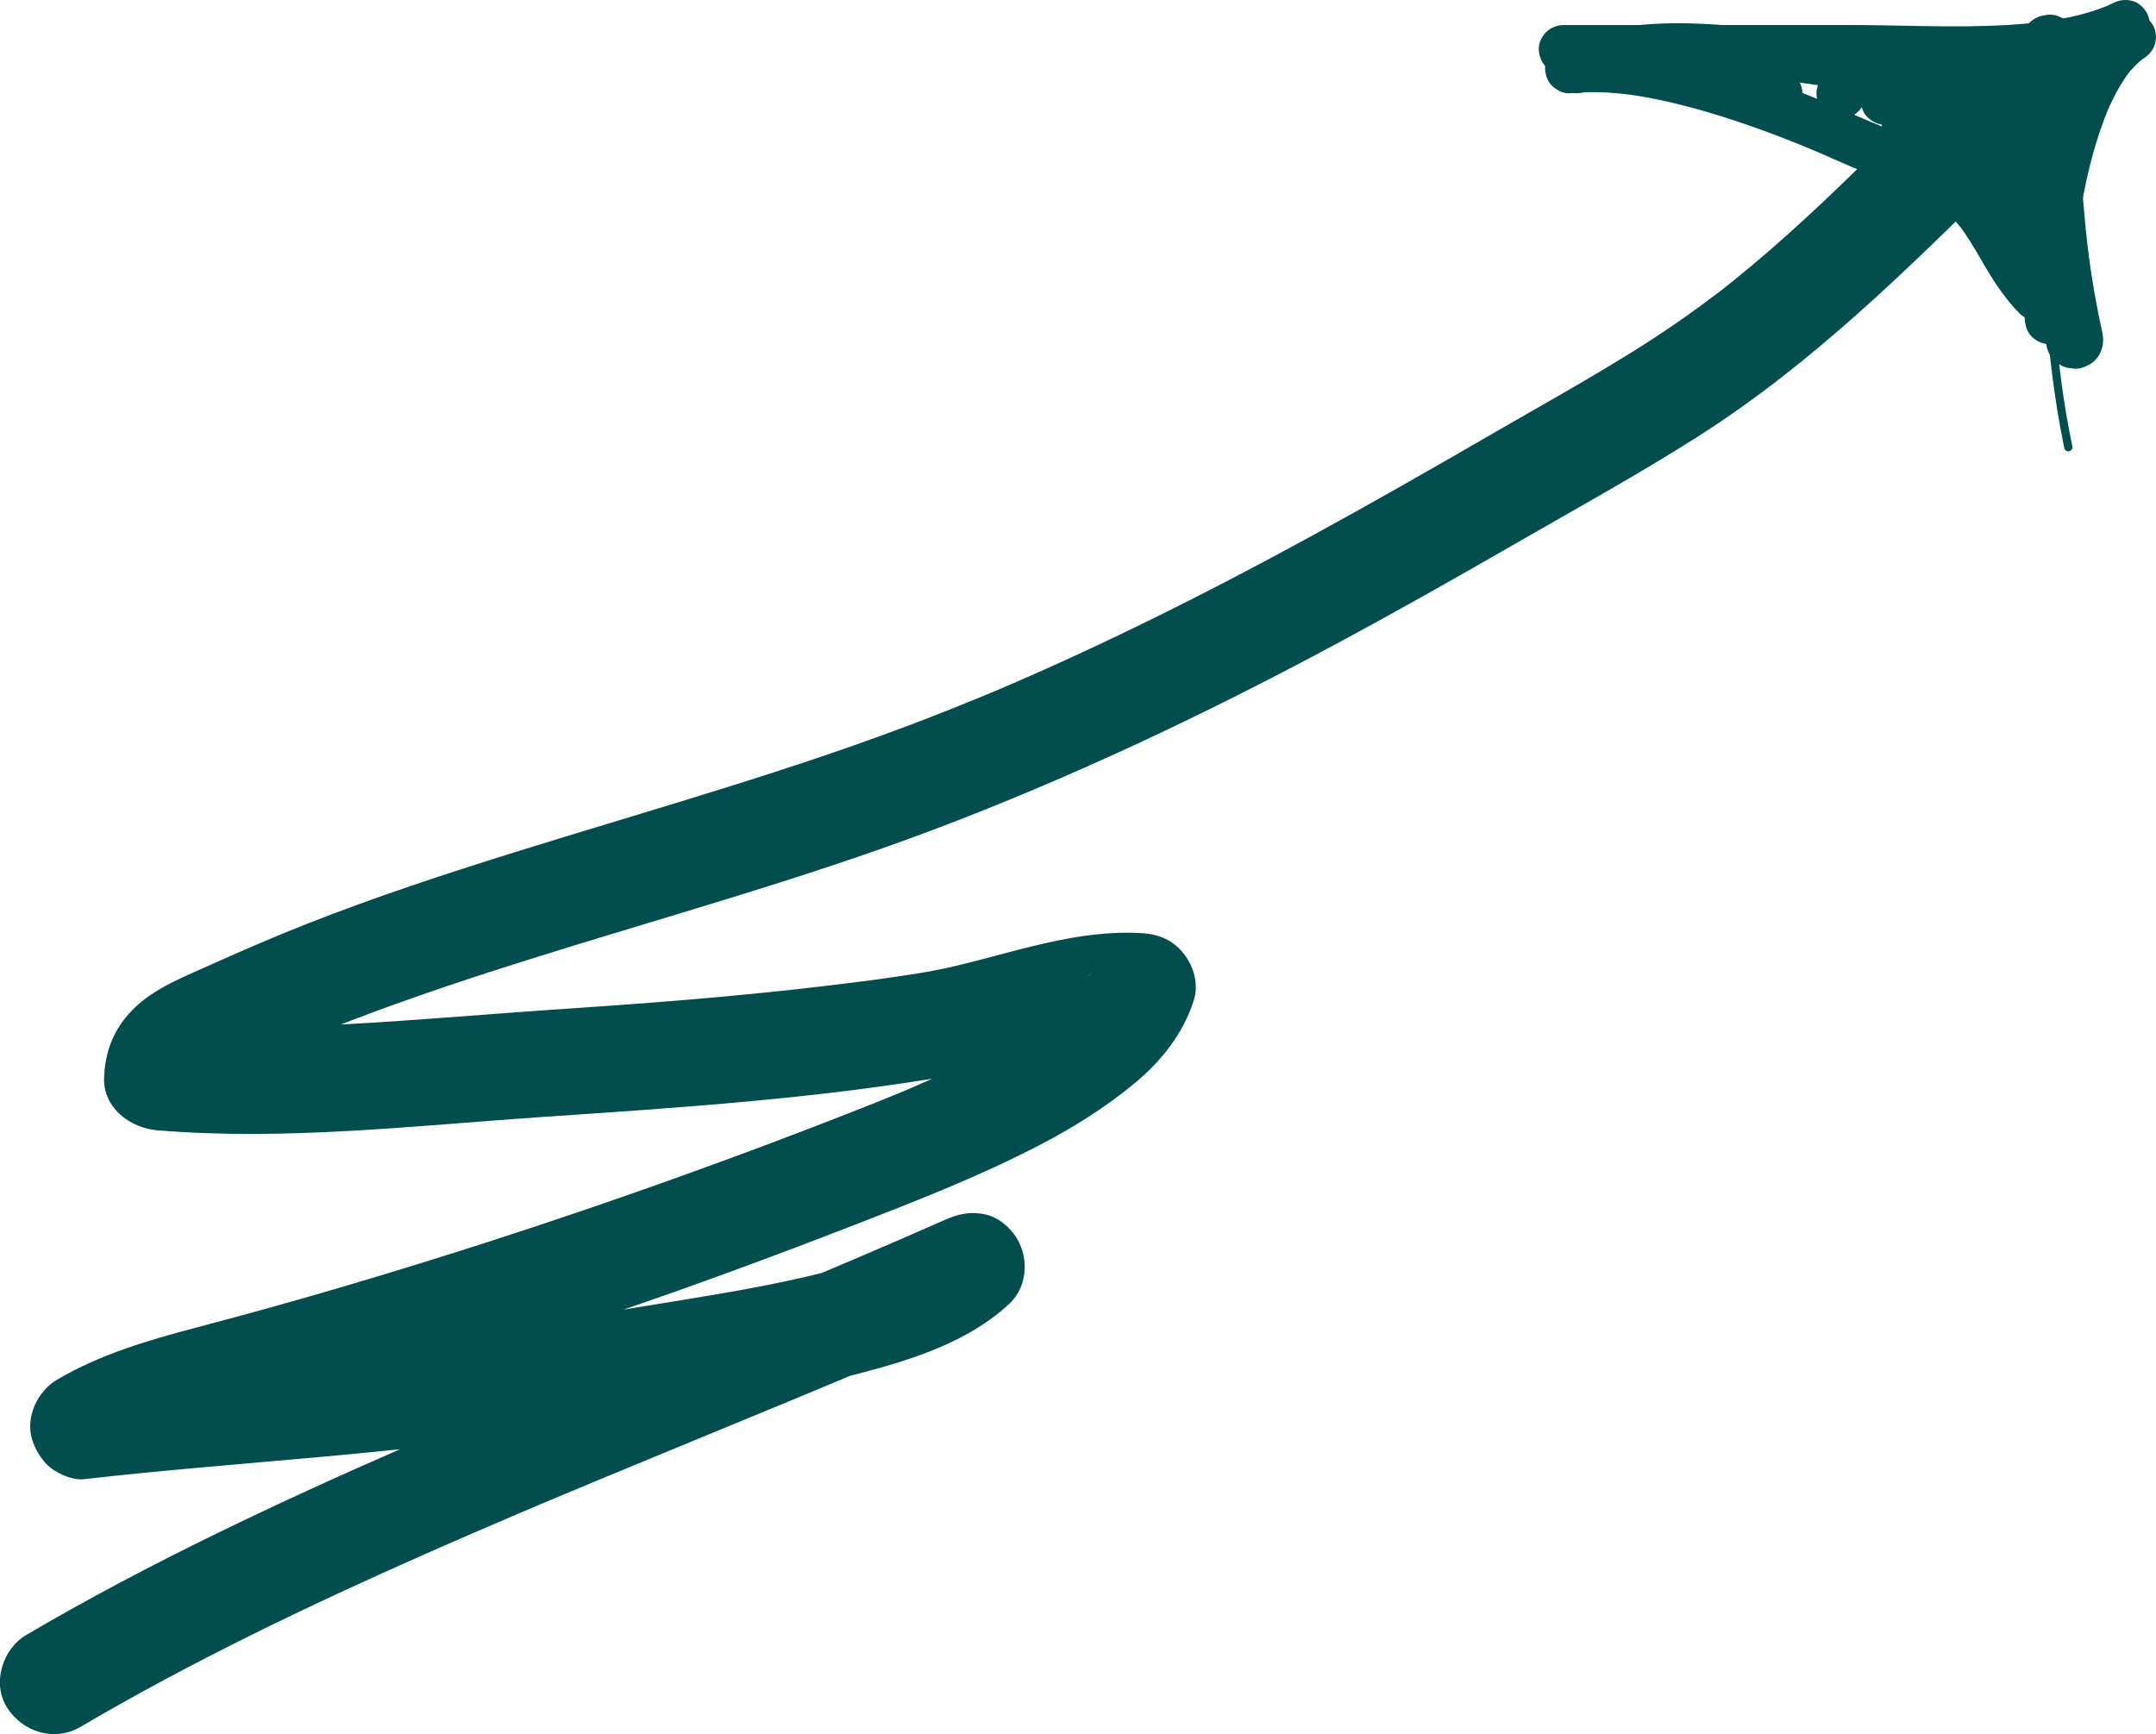
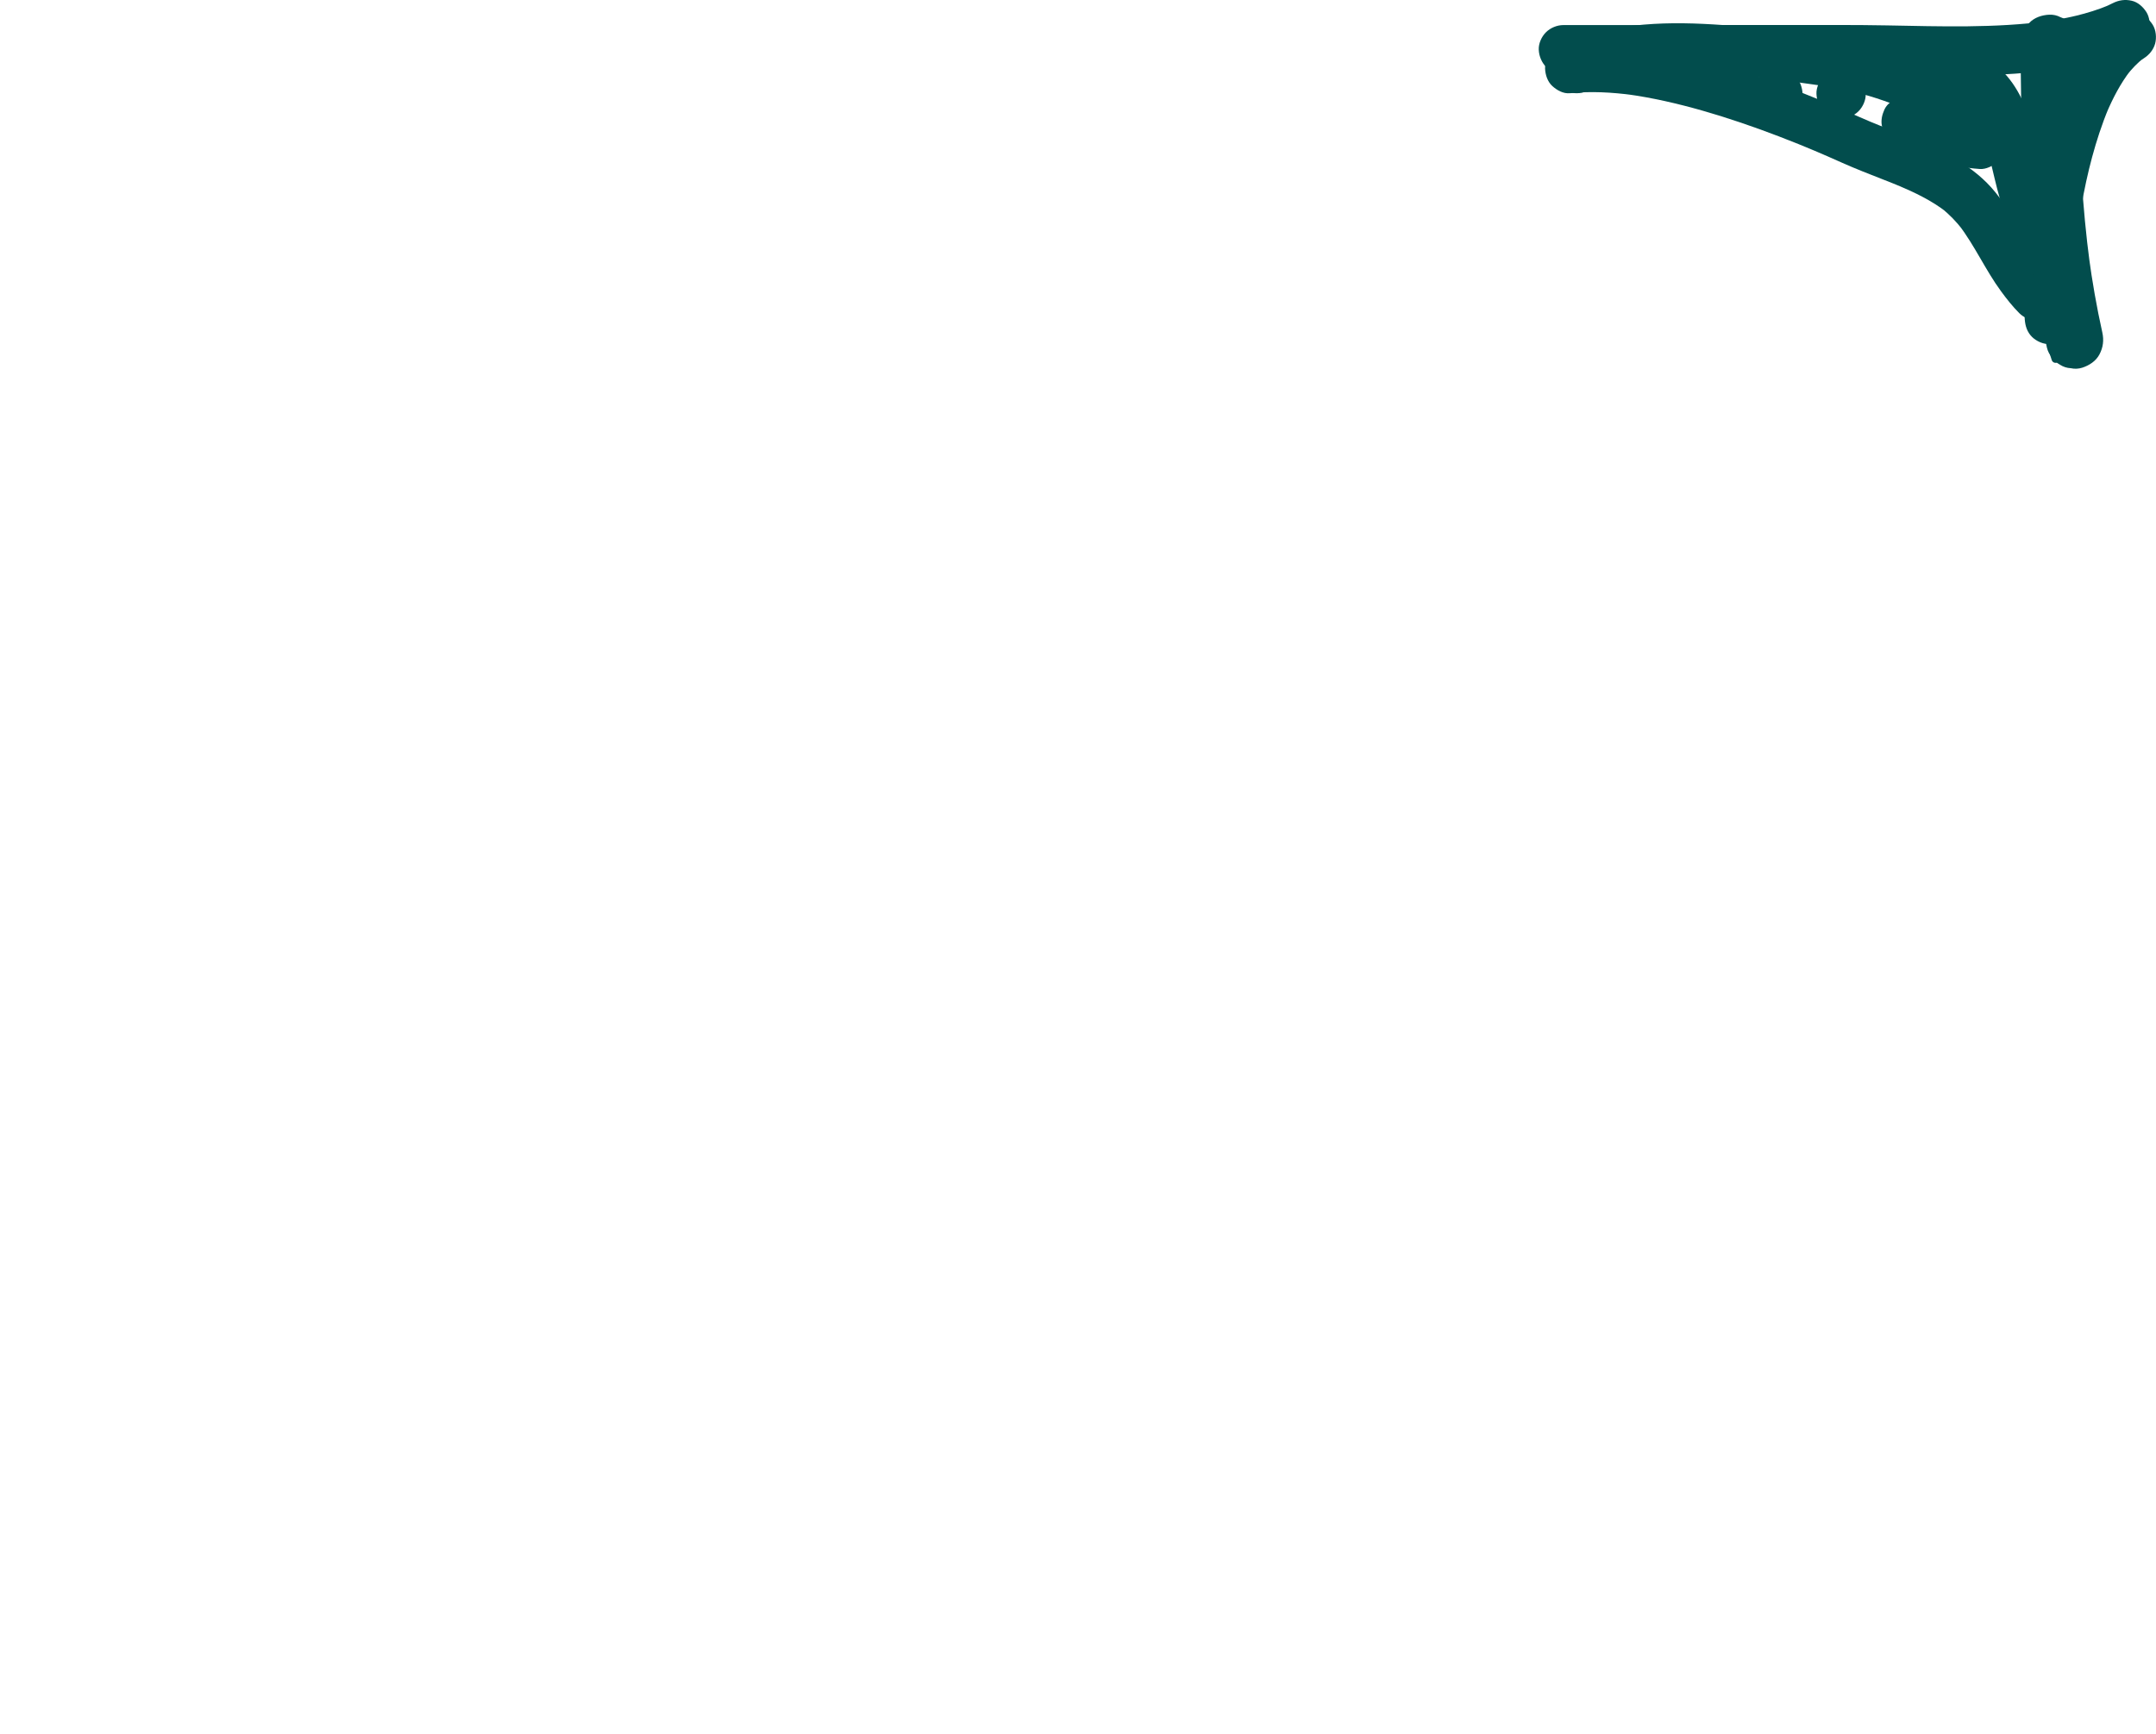
<svg xmlns="http://www.w3.org/2000/svg" viewBox="0 0 1313.76 1056.87">
  <defs>
    <style>.d{fill:#024d4d;}</style>
  </defs>
  <g id="a" />
  <g id="b">
    <g id="c">
      <g>
        <path class="d" d="M1291.22,9.64c-10.63,6.8-18.79,16.72-25.18,27.49-6.95,11.7-12.06,24.6-16.23,37.52s-7.43,26.59-9.9,40.15c-2.61,14.32-4.52,28.81-5.64,43.32-.85,11.04-1.27,22.17-.69,33.24,.06,1.11,.13,2.22,.21,3.33,.3,4.02,1.47,7.68,4.39,10.61,2.6,2.6,6.87,4.56,10.61,4.39s7.9-1.45,10.61-4.39,4.38-6.54,4.39-10.61c.11-26.82,3.05-53.52,3.82-80.32,.22-7.51,.26-15.03,.02-22.55-.12-3.92-1.59-7.8-4.39-10.61-2.6-2.6-6.87-4.56-10.61-4.39s-7.9,1.45-10.61,4.39-4.52,6.59-4.39,10.61c.82,26.8-1.91,53.51-3.21,80.24-.37,7.54-.61,15.08-.64,22.62h30c-1.08-14.4-.31-28.97,1.06-43.32,.47-4.87,1.03-9.73,1.68-14.58l-.54,3.99c2.72-20.22,6.85-40.38,13.27-59.77,1.73-5.22,3.64-10.38,5.78-15.45l-1.51,3.58c3.89-9.19,8.53-18.16,14.63-26.09l-2.35,3.04c3.07-3.96,6.51-7.64,10.48-10.71l-3.04,2.35c1-.77,2.04-1.5,3.1-2.18,3.26-2.08,5.85-5.18,6.89-8.96,.99-3.59,.54-8.37-1.51-11.56s-5.14-6.02-8.96-6.89-8.14-.68-11.56,1.51h0Z" />
        <path class="d" d="M1198.79,64.52c.36,.03,.71,.07,1.06,.11l-3.99-.54c1.57,.22,3.09,.64,4.55,1.25l-3.58-1.51c1.5,.65,2.9,1.49,4.2,2.49l-3.04-2.35c1.76,1.38,3.3,3,4.68,4.76l-2.35-3.04c2.7,3.51,4.74,7.47,6.47,11.53l-1.51-3.58c6.36,15.09,8.74,31.44,13.25,47.1,1.36,4.71,3.05,9.26,5.09,13.72l2.35,3.04c1.36,1.46,2.97,2.5,4.83,3.1,2.98,1.26,6.6,1.78,9.77,.76,2.47-.8,4.7-2.1,6.62-3.86,2.92-2.68,4.16-6.79,4.39-10.61,1.05-17.25,.06-34.57,1.51-51.8l-29.46,3.99c1.14,4.42,1.98,8.9,2.59,13.41l-.54-3.99c2.35,17.84,1.27,35.88,.69,53.79-.16,4.96-.29,9.93-.29,14.9,0,3.84,1.68,7.89,4.39,10.61s6.87,4.56,10.61,4.39,7.9-1.45,10.61-4.39,4.39-6.54,4.39-10.61c.02-21.63,2.33-43.34,.05-64.92-.75-7.12-1.78-14.23-3.57-21.17-.89-3.46-3.7-7.28-6.89-8.96l-3.58-1.51c-1.99-.63-3.99-.71-5.98-.27-1.35,0-2.62,.35-3.79,1.02-1.86,.6-3.47,1.64-4.83,3.1l-2.35,3.04c-1.36,2.34-2.04,4.86-2.05,7.57-1.45,17.23-.46,34.55-1.51,51.8l27.95-7.57c-.19-.41-.37-.83-.55-1.25l1.51,3.58c-2.15-5.14-3.57-10.57-4.92-15.97-1.61-6.41-3.06-12.86-4.71-19.26-3.66-14.22-8.25-28.81-17.97-40.13-.91-1.06-1.89-2.06-2.96-2.96-1.92-1.62-3.94-3.28-6.15-4.52-4.8-2.72-9.56-3.86-15-4.31-3.64-.3-8.1,1.89-10.61,4.39s-4.56,6.87-4.39,10.61,1.45,7.9,4.39,10.61l3.04,2.35c2.34,1.36,4.86,2.04,7.57,2.05h0Z" />
-         <path class="d" d="M1261.74,153.49c-6.39-9.19-11.23-19.31-15.57-29.59l1.51,3.58c-5.85-13.89-10.94-28.11-17.38-41.75-5.09-10.77-11.16-21.21-19.35-29.94-2.66-2.84-5.53-5.5-8.55-7.95-3.66-2.97-7.43-5.93-11.53-8.29-2.4-1.38-4.93-2.44-7.5-3.48-1.17-.47-2.35-.9-3.6-1.13-4.03-.74-6.67-.97-10.69-.06-3.14,.71-6.26,2.54-8.53,4.8-11.27,11.19-3.45,28.71,2.2,40.5,1.55,3.23,5.63,5.97,8.96,6.89,3.59,.99,8.37,.54,11.56-1.51s6.02-5.14,6.89-8.96l.54-3.99c0-2.71-.69-5.23-2.05-7.57-.82-1.71-1.61-3.44-2.35-5.19l1.51,3.58c-1.47-3.51-2.85-7.15-3.39-10.93l.54,3.99c-.15-1.13-.22-2.27-.07-3.41l-.54,3.99c.08-.53,.2-1.04,.41-1.53l-1.51,3.58c.14-.32,.31-.62,.53-.9l-2.35,3.04c.18-.23,.39-.43,.62-.61l-3.04,2.35c.23-.17,.48-.31,.75-.43l-3.58,1.51c.38-.16,.78-.25,1.19-.31l-3.99,.54c.63-.07,1.25-.05,1.88,.03l-3.99-.54c1.42,.2,2.79,.66,4.11,1.21l-3.58-1.51c3.89,1.65,7.45,4.07,10.79,6.64l-3.04-2.35c5.37,4.16,10.35,8.93,14.51,14.31l-2.35-3.04c7.3,9.51,12.43,20.76,17.07,31.73l-1.51-3.58c6.98,16.53,12.77,33.66,21.27,49.51,2.2,4.1,4.61,8.1,7.27,11.92,2.27,3.26,5.03,5.81,8.96,6.89,3.59,.99,8.37,.54,11.56-1.51s6.02-5.14,6.89-8.96,.77-8.27-1.51-11.56h0Z" />
        <path class="d" d="M1206.48,72.98c-1.93-.14-3.85-.33-5.77-.59l3.99,.54c-9.07-1.25-17.86-3.88-26.29-7.41l3.58,1.51c-4.4-1.86-8.7-3.96-12.91-6.22l-11.56,27.42c.59,.24,1.18,.48,1.77,.73l-3.58-1.51c6.86,2.9,13.42,6.42,20.12,9.65,1.72,1.1,3.58,1.69,5.58,1.78,1.99,.45,3.99,.36,5.98-.27,3.48-.96,7.25-3.65,8.96-6.89,1.84-3.48,2.76-7.7,1.51-11.56-1.15-3.55-3.41-7.28-6.89-8.96-8.46-4.08-16.76-8.36-25.48-11.89-1.99-.63-3.99-.71-5.98-.27-2,.09-3.86,.68-5.58,1.78l-3.04,2.35c-1.46,1.36-2.5,2.97-3.1,4.83-1.26,2.98-1.78,6.6-.76,9.77,1.18,3.64,3.43,7.1,6.89,8.96,8.12,4.36,16.64,8.19,25.4,11.08s17.93,4.54,27.14,5.19c3.67,.26,8.07-1.86,10.61-4.39s4.56-6.87,4.39-10.61-1.45-7.9-4.39-10.61l-3.04-2.35c-2.34-1.36-4.86-2.04-7.57-2.05h0Z" />
        <g>
-           <path class="d" d="M48.94,1052.51c67.73-39.82,138.7-73.82,210.51-105.57,18.6-8.23,37.28-16.3,55.99-24.27,4.28-1.82,8.57-3.64,12.86-5.46,1.12-.47,5.55-2.35,1.07-.45s-.76,.32,.08-.03c2.64-1.11,5.29-2.23,7.93-3.34,9.26-3.89,18.54-7.76,27.82-11.62,37.7-15.67,75.49-31.13,113.21-46.77,43.56-18.06,87.05-36.32,130.17-55.41l-39.38-51.04c-.84,.79-1.69,1.56-2.57,2.31-.51,.44-1.06,.84-1.57,1.29-1.9,1.7,5.12-3.69,4.53-3.49-2.41,.79-5.06,3.53-7.26,4.87-5.01,3.05-10.27,5.63-15.6,8.06-5.56,2.54,7.1-2.86,2.36-.96-1.46,.58-2.91,1.17-4.38,1.74-3.25,1.26-6.53,2.44-9.82,3.57-7.01,2.39-14.11,4.53-21.25,6.5-30.42,8.38-61.59,13.91-92.7,19.01-29.06,4.77-58.12,9.38-87.12,14.53-11.48,2.04-23,3.89-34.54,5.58-2.69,.39-5.38,.78-8.07,1.16-2.1,.29-10.75,1.2-1.73,.25-5.78,.6-11.53,1.49-17.3,2.19-22.67,2.75-45.4,5.03-68.15,7.12-50.99,4.68-102.07,8.43-152.96,14.23l16.4,60.56c4.95-2.93,10.02-5.61,15.24-8.03,1.47-.68,2.96-1.32,4.44-1.99,4.15-1.87-7.83,3.04-1.41,.64,3.11-1.16,6.19-2.38,9.31-3.49,11.86-4.2,23.97-7.65,36.12-10.9,26.12-6.99,52.22-13.93,78.19-21.47,54.77-15.9,109.22-32.89,163.23-51.18,49.89-16.89,99.23-35.16,148.33-54.21,38.07-14.77,76.3-29.72,112.56-48.58,20.61-10.71,40.2-22.98,58.1-37.83,16.03-13.3,29.42-30.13,35.8-50.16,3.13-9.82,.27-20.45-5.82-28.33-6.48-8.39-15.02-12.14-25.52-12.81-38.92-2.46-76.66,11.18-113.98,20.03-9.08,2.15-18.21,3.82-27.44,5.22-4.84,.74-9.69,1.45-14.54,2.14-2.25,.32-4.49,.64-6.74,.95-1.13,.16-2.25,.31-3.38,.47-6.21,.86,4.95-.64,.74-.1-20.46,2.64-40.95,5.07-61.48,7.17-41.16,4.22-82.42,7.42-123.7,10.14-39.21,2.59-78.37,6-117.59,8.46-43.92,2.76-88.08,4.29-132,.65l32.5,32.5c.21-4.47-2.13,8.96-.23,1.92,.16-.6,.46-1.21,.57-1.81,.68-3.53-3.82,7.29-1.78,4.37,.45-.64,.94-1.4,1.27-2.1,.97-2.07-3.07,4.09-3.22,4.12,.67-.11,3.59-3.52,4.12-4.03,2.64-2.52-6.59,4.4-3.33,2.62,.61-.33,1.18-.8,1.76-1.18,1.67-1.08,3.39-2.07,5.13-3.02,3.87-2.11,7.88-3.97,11.9-5.79,9.1-4.12,18.22-8.22,27.35-12.28,4.61-2.05,9.28-3.96,13.88-6.03,.17-.08-6.43,2.68-3.09,1.3,1.25-.52,2.5-1.05,3.76-1.56,2.83-1.17,5.67-2.33,8.51-3.48,39.94-16.13,80.79-29.91,121.84-42.91,84.05-26.61,169.31-49.67,251.87-80.81s163.98-69.56,242.45-111.63c37.62-20.17,74.79-41.16,111.77-62.47,37.15-21.41,74.93-42.19,111.12-65.19,70.56-44.84,129.4-103.28,188.42-161.81,6.94-6.88,13.9-13.74,20.91-20.56,12.21-11.87,12.81-34.2,0-45.96s-32.94-12.67-45.96,0c-28.74,27.96-56.67,56.76-85.82,84.3-14.5,13.7-29.31,27.07-44.62,39.87-3.78,3.16-7.59,6.28-11.43,9.37-2.07,1.66-4.14,3.31-6.22,4.95-.79,.62-1.58,1.23-2.36,1.85-3.15,2.48,5.67-4.3,1.02-.79-8.44,6.37-16.94,12.63-25.63,18.64-35.99,24.9-74.73,45.89-112.56,67.82-36.92,21.4-73.98,42.59-111.44,63.03s-76.57,40.78-115.69,59.52c-19.75,9.46-39.66,18.61-59.73,27.38-4.91,2.14-9.83,4.27-14.76,6.37-1.32,.56-2.64,1.11-3.96,1.68-.06,.03,6.17-2.58,2.8-1.19-2.99,1.24-5.97,2.5-8.97,3.73-10.38,4.28-20.81,8.46-31.28,12.53-83.05,32.3-168.98,55.98-253.95,82.52-41.94,13.1-83.71,26.87-124.62,42.91-21.48,8.42-42.59,17.64-63.63,27.09-17.97,8.06-36.41,15.43-48.84,31.51-8.07,10.44-11.72,22.06-12.33,35.21-.86,18.59,15.65,31.1,32.5,32.5,78.12,6.48,156.52-2.83,234.42-8.12,84.04-5.71,168.83-11.18,251.92-25.73,19.85-3.48,39.17-9.45,58.7-14.32,10.35-2.58,20.73-4.65,31.23-6.48,3.64-.63-3.89,.49-3.64,.47,1.32-.07,2.66-.32,3.98-.45,2.63-.27,5.27-.48,7.92-.62,5.19-.27,10.38-.22,15.57,.11l-31.34-41.14c-1.07,3.35-4.29,7.71,1.15-2.19-.66,1.2-1.19,2.48-1.85,3.68-.77,1.4-1.6,2.77-2.48,4.1s-5.23,7.13-1.03,1.67-.1-.04-1.18,1.17c-1.21,1.36-2.46,2.67-3.73,3.97-2.85,2.88-5.85,5.61-8.95,8.22-1.19,1-7.15,5.7-1.96,1.7s-1.22,.87-2.28,1.64c-3.53,2.55-7.13,5-10.78,7.37-8.21,5.31-16.68,10.2-25.29,14.82-17.37,9.33-35.31,17.58-53.43,25.34-1.23,.53-2.45,1.07-3.69,1.57,.09-.04,8.03-3.36,3.36-1.42-1.94,.81-3.88,1.62-5.83,2.42-4.74,1.95-9.49,3.88-14.25,5.78-7.96,3.18-15.95,6.31-23.94,9.41-99.67,38.72-200.67,73.29-303.27,103.44-28.7,8.43-57.49,16.39-86.42,24.01-28.93,7.62-58.31,16.32-84.22,31.65-11.92,7.06-19.35,23.06-14.94,36.7,1.73,5.36,4.55,10.19,8.36,14.34,4.91,5.35,15.57,10.36,22.98,9.52,94.58-10.77,189.85-14.85,283.91-30.12,31.28-5.08,62.47-10.7,93.76-15.73,32-5.14,64.06-10.6,95.45-18.75,32.02-8.32,66.32-19.32,90.96-42.39,11.83-11.08,12.08-30.33,2.54-42.67-4.15-5.37-10.08-10.1-16.88-11.65-9.05-2.06-16.62-.45-25.04,3.28-18.2,8.06-36.47,15.97-54.79,23.77-4.21,1.79-8.43,3.58-12.65,5.37-1.27,.54-2.59,1.19-3.9,1.65-.1,.03,6.23-2.62,2.88-1.22-2.61,1.1-5.22,2.2-7.83,3.29-9.49,3.98-18.99,7.95-28.5,11.9-37.34,15.52-74.78,30.83-112.13,46.32-76.43,31.69-152.75,63.9-227.13,100.2-39.25,19.16-77.94,39.49-115.6,61.63-14.66,8.62-21.19,29.69-11.66,44.47,9.52,14.76,28.78,20.88,44.47,11.66h0Z" />
          <path class="d" d="M952.63,45.29c26.79,0,53.58-.02,80.37-.03,26.79-.01,53.58-.02,80.37,0,20.32,.02,40.62,.38,60.93,.67s40.81,.21,61.12-1.63c10.89-.99,21.79-2.4,32.5-4.65,10-2.1,19.59-5.17,28.98-9.2,1.89-.81,3.77-1.67,5.61-2.6,3.24-1.62,5.96-5.56,6.89-8.96,.99-3.59,.54-8.37-1.51-11.56s-5.14-6.02-8.96-6.89c-4.08-.93-7.8-.37-11.56,1.51-1.91,.96-3.84,1.85-5.81,2.68l3.58-1.51c-13.05,5.47-27.04,8.4-41.01,10.29l3.99-.54c-32.55,4.36-65.54,3.2-98.28,2.61-18.99-.35-37.99-.23-56.98-.24-21.89,0-43.78,0-65.66,.01-24.85,.01-49.7,.03-74.56,.03-3.85,0-7.89,1.67-10.61,4.39s-4.56,6.87-4.39,10.61c.36,8.13,6.59,15,15,15h0Z" />
          <path class="d" d="M967.9,54.78c2.75-1.97,5.74-3.55,8.85-4.87l-3.58,1.51c7.72-3.26,16.02-4.98,24.3-6.09l-3.99,.54c13.09-1.73,26.36-1.92,39.54-1.5,13.64,.43,27.25,1.58,40.81,3.08,6.92,.77,13.83,1.63,20.73,2.56l-3.99-.54c7.13,.96,14.26,1.96,21.38,3.01,12.22,1.8,24.21,4.81,35.87,8.88,6.08,2.12,12.06,4.5,17.99,7l-3.58-1.51c15.99,6.75,31.7,14.15,47.97,20.23,1.99,.63,3.99,.71,5.98,.27,2-.09,3.86-.68,5.58-1.78,3.11-1.82,6.08-5.39,6.89-8.96,.87-3.84,.69-8.15-1.51-11.56l-2.35-3.04c-1.87-1.86-4.08-3.14-6.62-3.86-5.41-2.02-10.76-4.18-16.08-6.42l3.58,1.51c-19.06-8.06-37.74-17.25-57.57-23.32-9.87-3.02-19.94-5.18-30.15-6.64-5.92-.85-11.83-1.7-17.75-2.5-16.56-2.25-33.16-4.29-49.83-5.48s-32.58-1.67-48.79-.29c-8.4,.71-16.87,1.8-25.07,3.82-3.05,.75-6.07,1.65-9.01,2.77-3.87,1.46-7.77,3.07-11.36,5.14-1.16,.67-2.28,1.39-3.36,2.16-1.75,.94-3.15,2.23-4.21,3.86-1.33,1.45-2.22,3.15-2.68,5.1-.99,3.59-.54,8.37,1.51,11.56s5.14,6.02,8.96,6.89,8.32,.8,11.56-1.51h0Z" />
          <path class="d" d="M956.48,56.83c12.85-1.34,25.84-.59,38.62,1.11l-3.99-.54c15.76,2.13,31.29,5.74,46.57,10.11s30.97,9.75,46.13,15.55c7.98,3.05,15.91,6.25,23.78,9.58l-3.58-1.51c6.22,2.63,12.4,5.35,18.56,8.1,8.14,3.63,16.44,6.85,24.74,10.1,4.27,1.67,8.53,3.36,12.75,5.14l-3.58-1.51c10.31,4.36,20.53,9.26,29.43,16.14l-3.04-2.35c4.93,3.86,9.25,8.36,13.07,13.31l-2.35-3.04c9.75,12.73,16.26,27.56,25.73,40.48,3.44,4.69,7.05,9.27,11.17,13.39,2.72,2.72,6.76,4.39,10.61,4.39s8.07-1.63,10.61-4.39,4.57-6.61,4.39-10.61-1.52-7.73-4.39-10.61c-2.57-2.58-4.96-5.32-7.19-8.2l2.35,3.04c-5.47-7.11-9.97-14.87-14.47-22.61-5.03-8.64-10.28-17-16.59-24.79-12.74-15.75-30.94-24.59-49.24-32.2-9.38-3.9-18.93-7.37-28.29-11.32l3.58,1.51c-11.52-4.87-22.89-10.07-34.47-14.81-11.59-4.74-23.3-9.21-35.14-13.3-25.26-8.73-51.03-15.64-77.56-19.13-12.64-1.66-25.49-2.39-38.2-1.06-2.07-.08-3.99,.35-5.78,1.29-1.86,.6-3.47,1.64-4.83,3.1-2.6,2.6-4.56,6.87-4.39,10.61s1.45,7.9,4.39,10.61c2.76,2.53,6.72,4.8,10.61,4.39h0Z" />
-           <path class="d" d="M1148.79,76.06c3.85,0,7.89-1.67,10.61-4.39s4.56-6.87,4.39-10.61-1.45-7.9-4.39-10.61-6.54-4.39-10.61-4.39c-3.85,0-7.89,1.67-10.61,4.39s-4.56,6.87-4.39,10.61,1.45,7.9,4.39,10.61,6.54,4.39,10.61,4.39h0Z" />
          <path class="d" d="M1121.86,72.21c3.85,0,7.89-1.67,10.61-4.39s4.56-6.87,4.39-10.61-1.45-7.9-4.39-10.61-6.54-4.39-10.61-4.39c-3.85,0-7.89,1.67-10.61,4.39s-4.56,6.87-4.39,10.61,1.45,7.9,4.39,10.61,6.54,4.39,10.61,4.39h0Z" />
          <path class="d" d="M1083.4,72.21c3.85,0,7.89-1.67,10.61-4.39s4.56-6.87,4.39-10.61-1.45-7.9-4.39-10.61-6.54-4.39-10.61-4.39c-3.85,0-7.89,1.67-10.61,4.39s-4.56,6.87-4.39,10.61,1.45,7.9,4.39,10.61,6.54,4.39,10.61,4.39h0Z" />
        </g>
        <path class="d" d="M1254.07,37.32c-2.88,17.98-5.2,36.07-6.55,54.24-1.43,19.22-1.93,38.72,.36,57.9,1.13,9.39,2.87,18.77,6.19,27.65,.47,1.26,1.69,2.13,3.08,1.75,1.21-.33,2.22-1.8,1.75-3.08-6.03-16.18-7.31-33.95-7.52-51.07-.23-19.34,1.28-38.69,3.56-57.88,1.12-9.42,2.46-18.82,3.96-28.18,.21-1.33-.34-2.69-1.75-3.08-1.19-.33-2.86,.41-3.08,1.75h0Z" />
-         <path class="d" d="M1254.07,60.39c-3.07,12.87-5.08,25.98-6.45,39.13-1.47,14.14-2.17,28.37-2.32,42.58-.16,14.65,.27,29.31,1.19,43.93,.9,14.39,2.27,28.76,4.11,43.06,1.71,13.29,3.8,26.52,6.41,39.66,.3,1.5,.6,3,.91,4.49,.27,1.32,1.83,2.09,3.08,1.75,1.37-.38,2.02-1.75,1.75-3.08-2.66-12.78-4.82-25.67-6.58-38.6-1.9-13.91-3.32-27.89-4.31-41.9s-1.58-29.14-1.58-43.73,.54-28.37,1.81-42.5c1.17-13.09,2.98-26.14,5.79-38.98,.33-1.5,.67-3.01,1.03-4.5,.75-3.13-4.07-4.46-4.82-1.33h0Z" />
        <path class="d" d="M1246.29,118.75c-.02,26.52-3.85,53.16-.62,79.63,.87,7.14,2.23,14.22,4.55,21.04,1.03,3.03,5.86,1.73,4.82-1.33-4.12-12.12-5.31-25.01-5.57-37.74-.28-13.46,.53-26.92,1.17-40.36,.34-7.07,.64-14.15,.64-21.24,0-3.22-5-3.22-5,0h0Z" />
        <path class="d" d="M1231.29,26.44c0,23.8,.33,47.6,1.53,71.37,1.27,25.04,3.62,49.99,7.26,74.79,1.93,13.17,4.31,26.27,7.21,39.26,.54,2.28,1.59,4.26,3.13,5.95,1.23,1.91,2.87,3.41,4.91,4.51,2.01,1.28,4.18,1.97,6.51,2.08,2.33,.52,4.65,.42,6.98-.31,4.23-1.37,8.32-3.99,10.46-8.04,2.26-4.28,2.83-8.72,1.76-13.48-3.44-15.43-6.15-31.01-8.26-46.68l.63,4.65c-2.31-17.28-3.91-34.66-4.99-52.06s-1.65-34.92-1.92-52.4c-.15-9.88-.21-19.75-.21-29.63,0-4.49-1.95-9.2-5.13-12.37-1.59-1.71-3.46-2.91-5.63-3.62-2.09-1.1-4.33-1.6-6.74-1.51-4.53,.2-9.22,1.69-12.37,5.13s-5.13,7.63-5.13,12.37h0Z" />
      </g>
    </g>
  </g>
</svg>